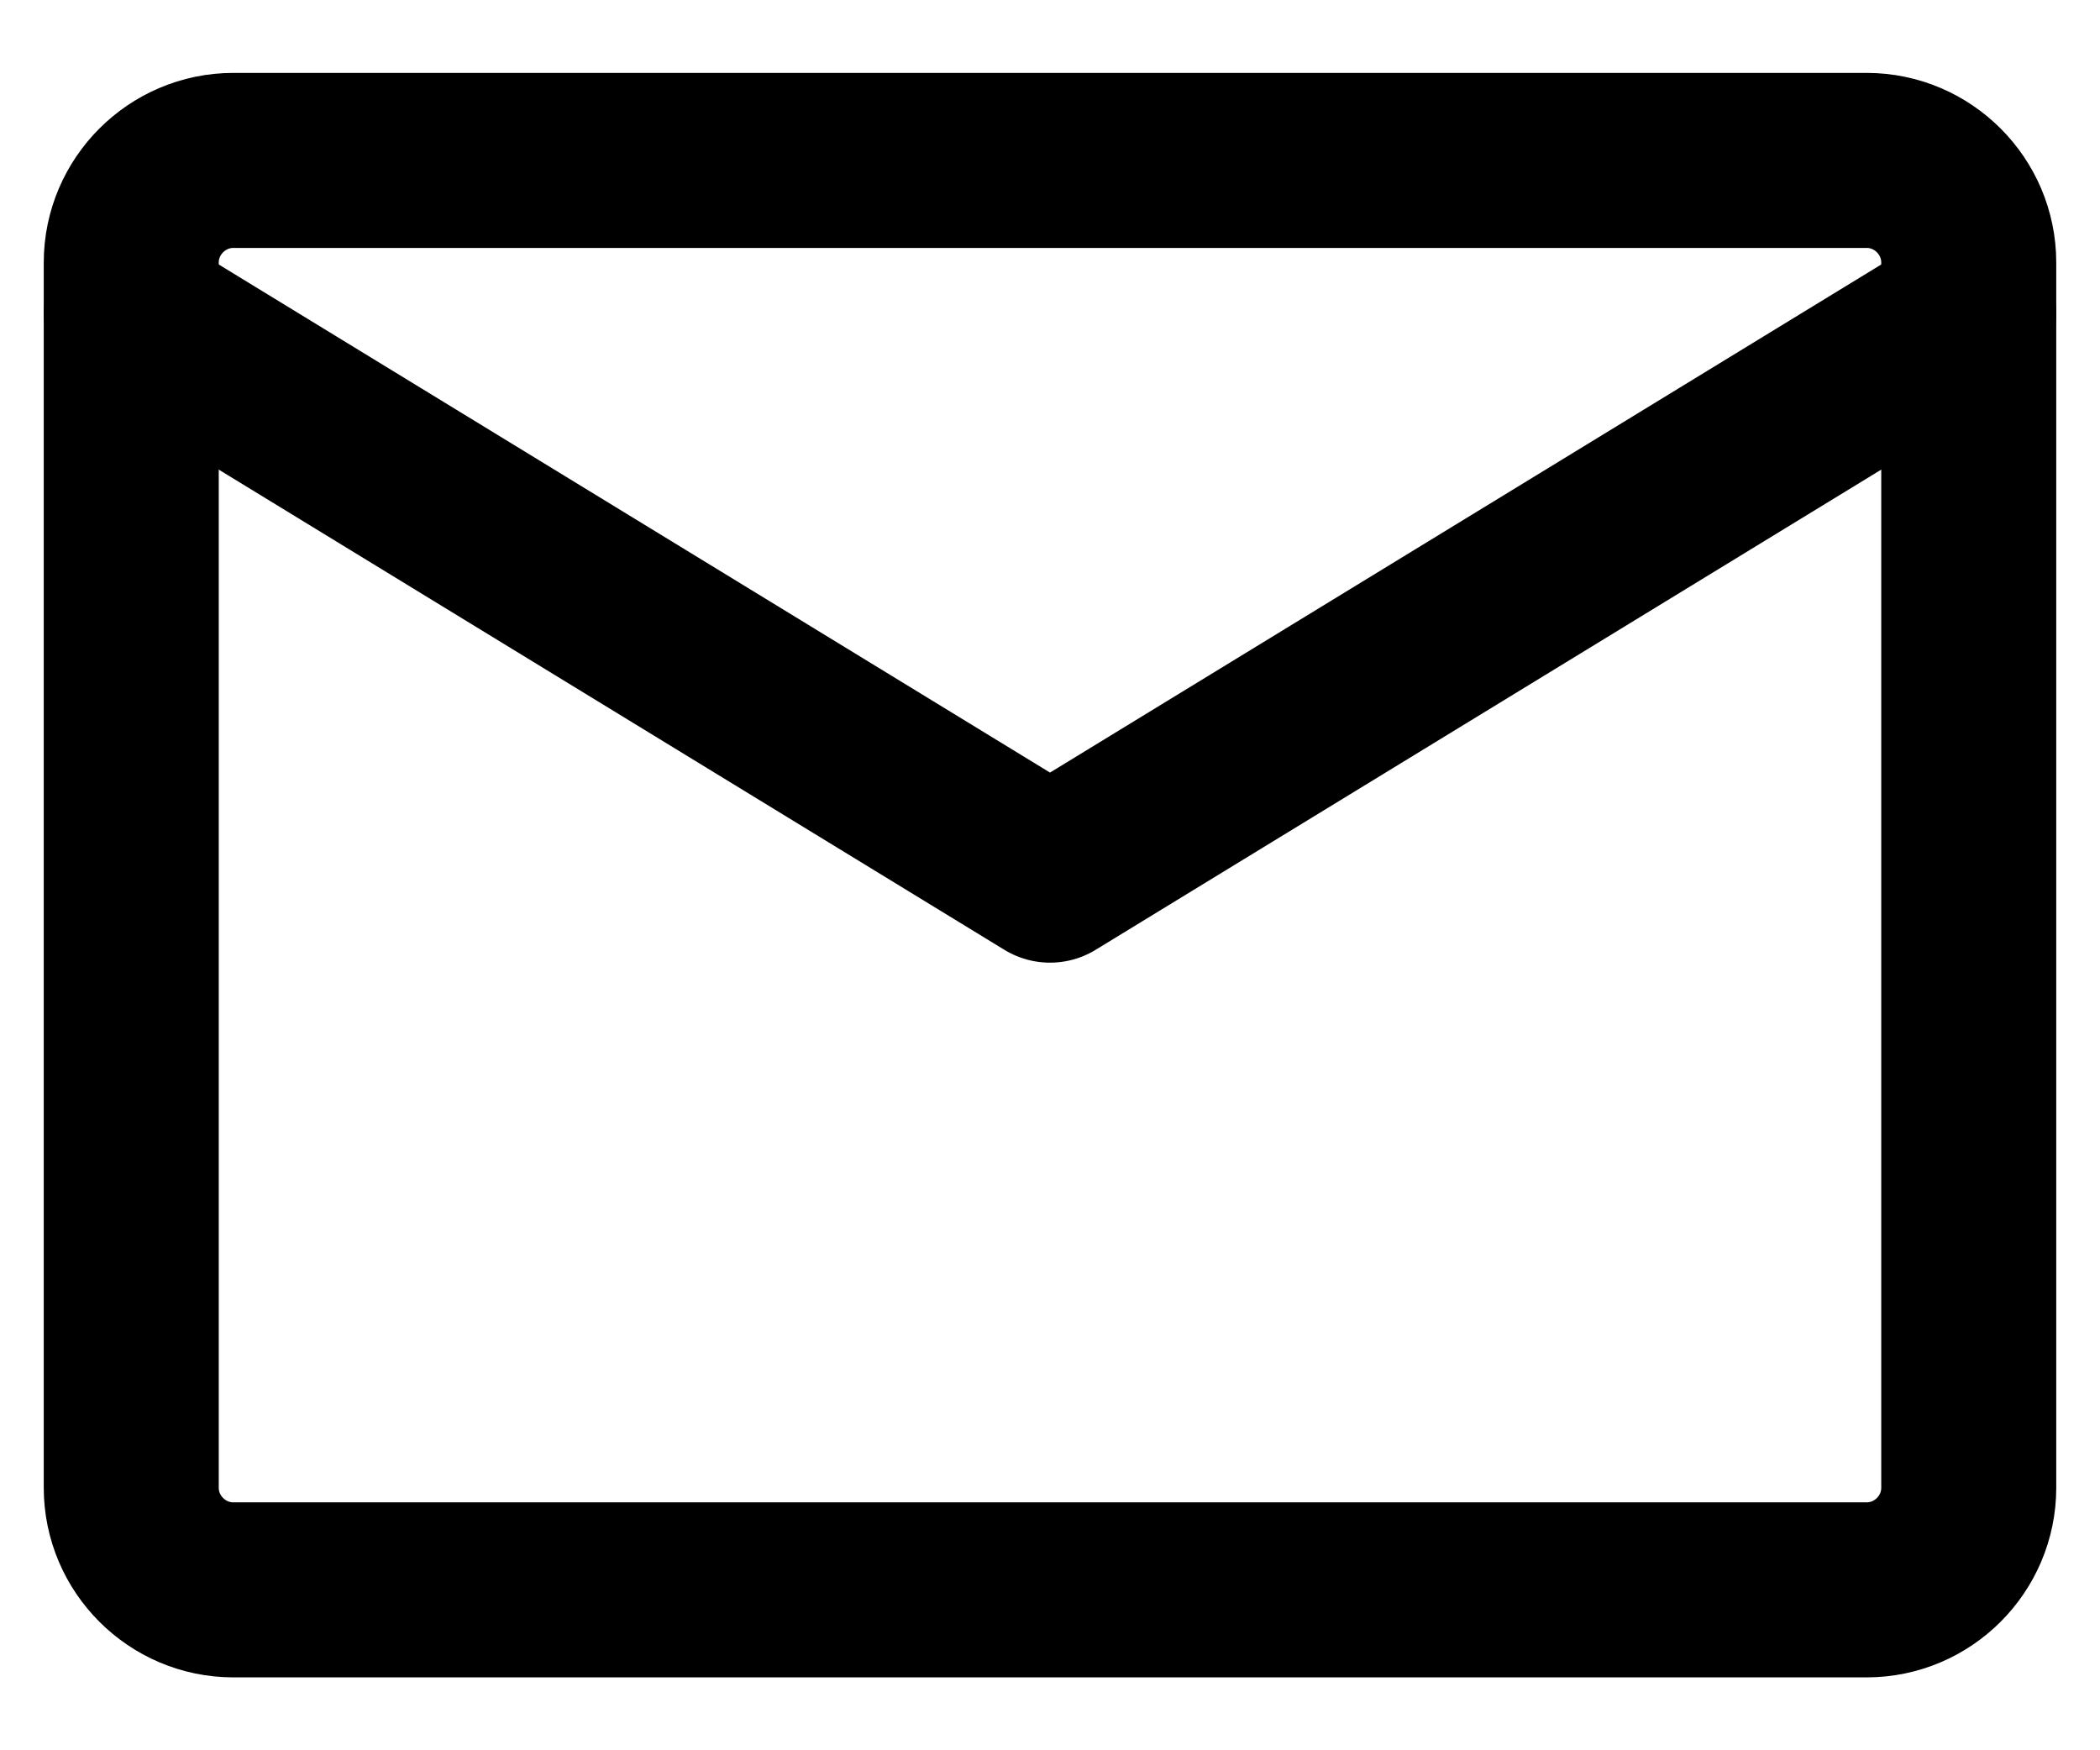
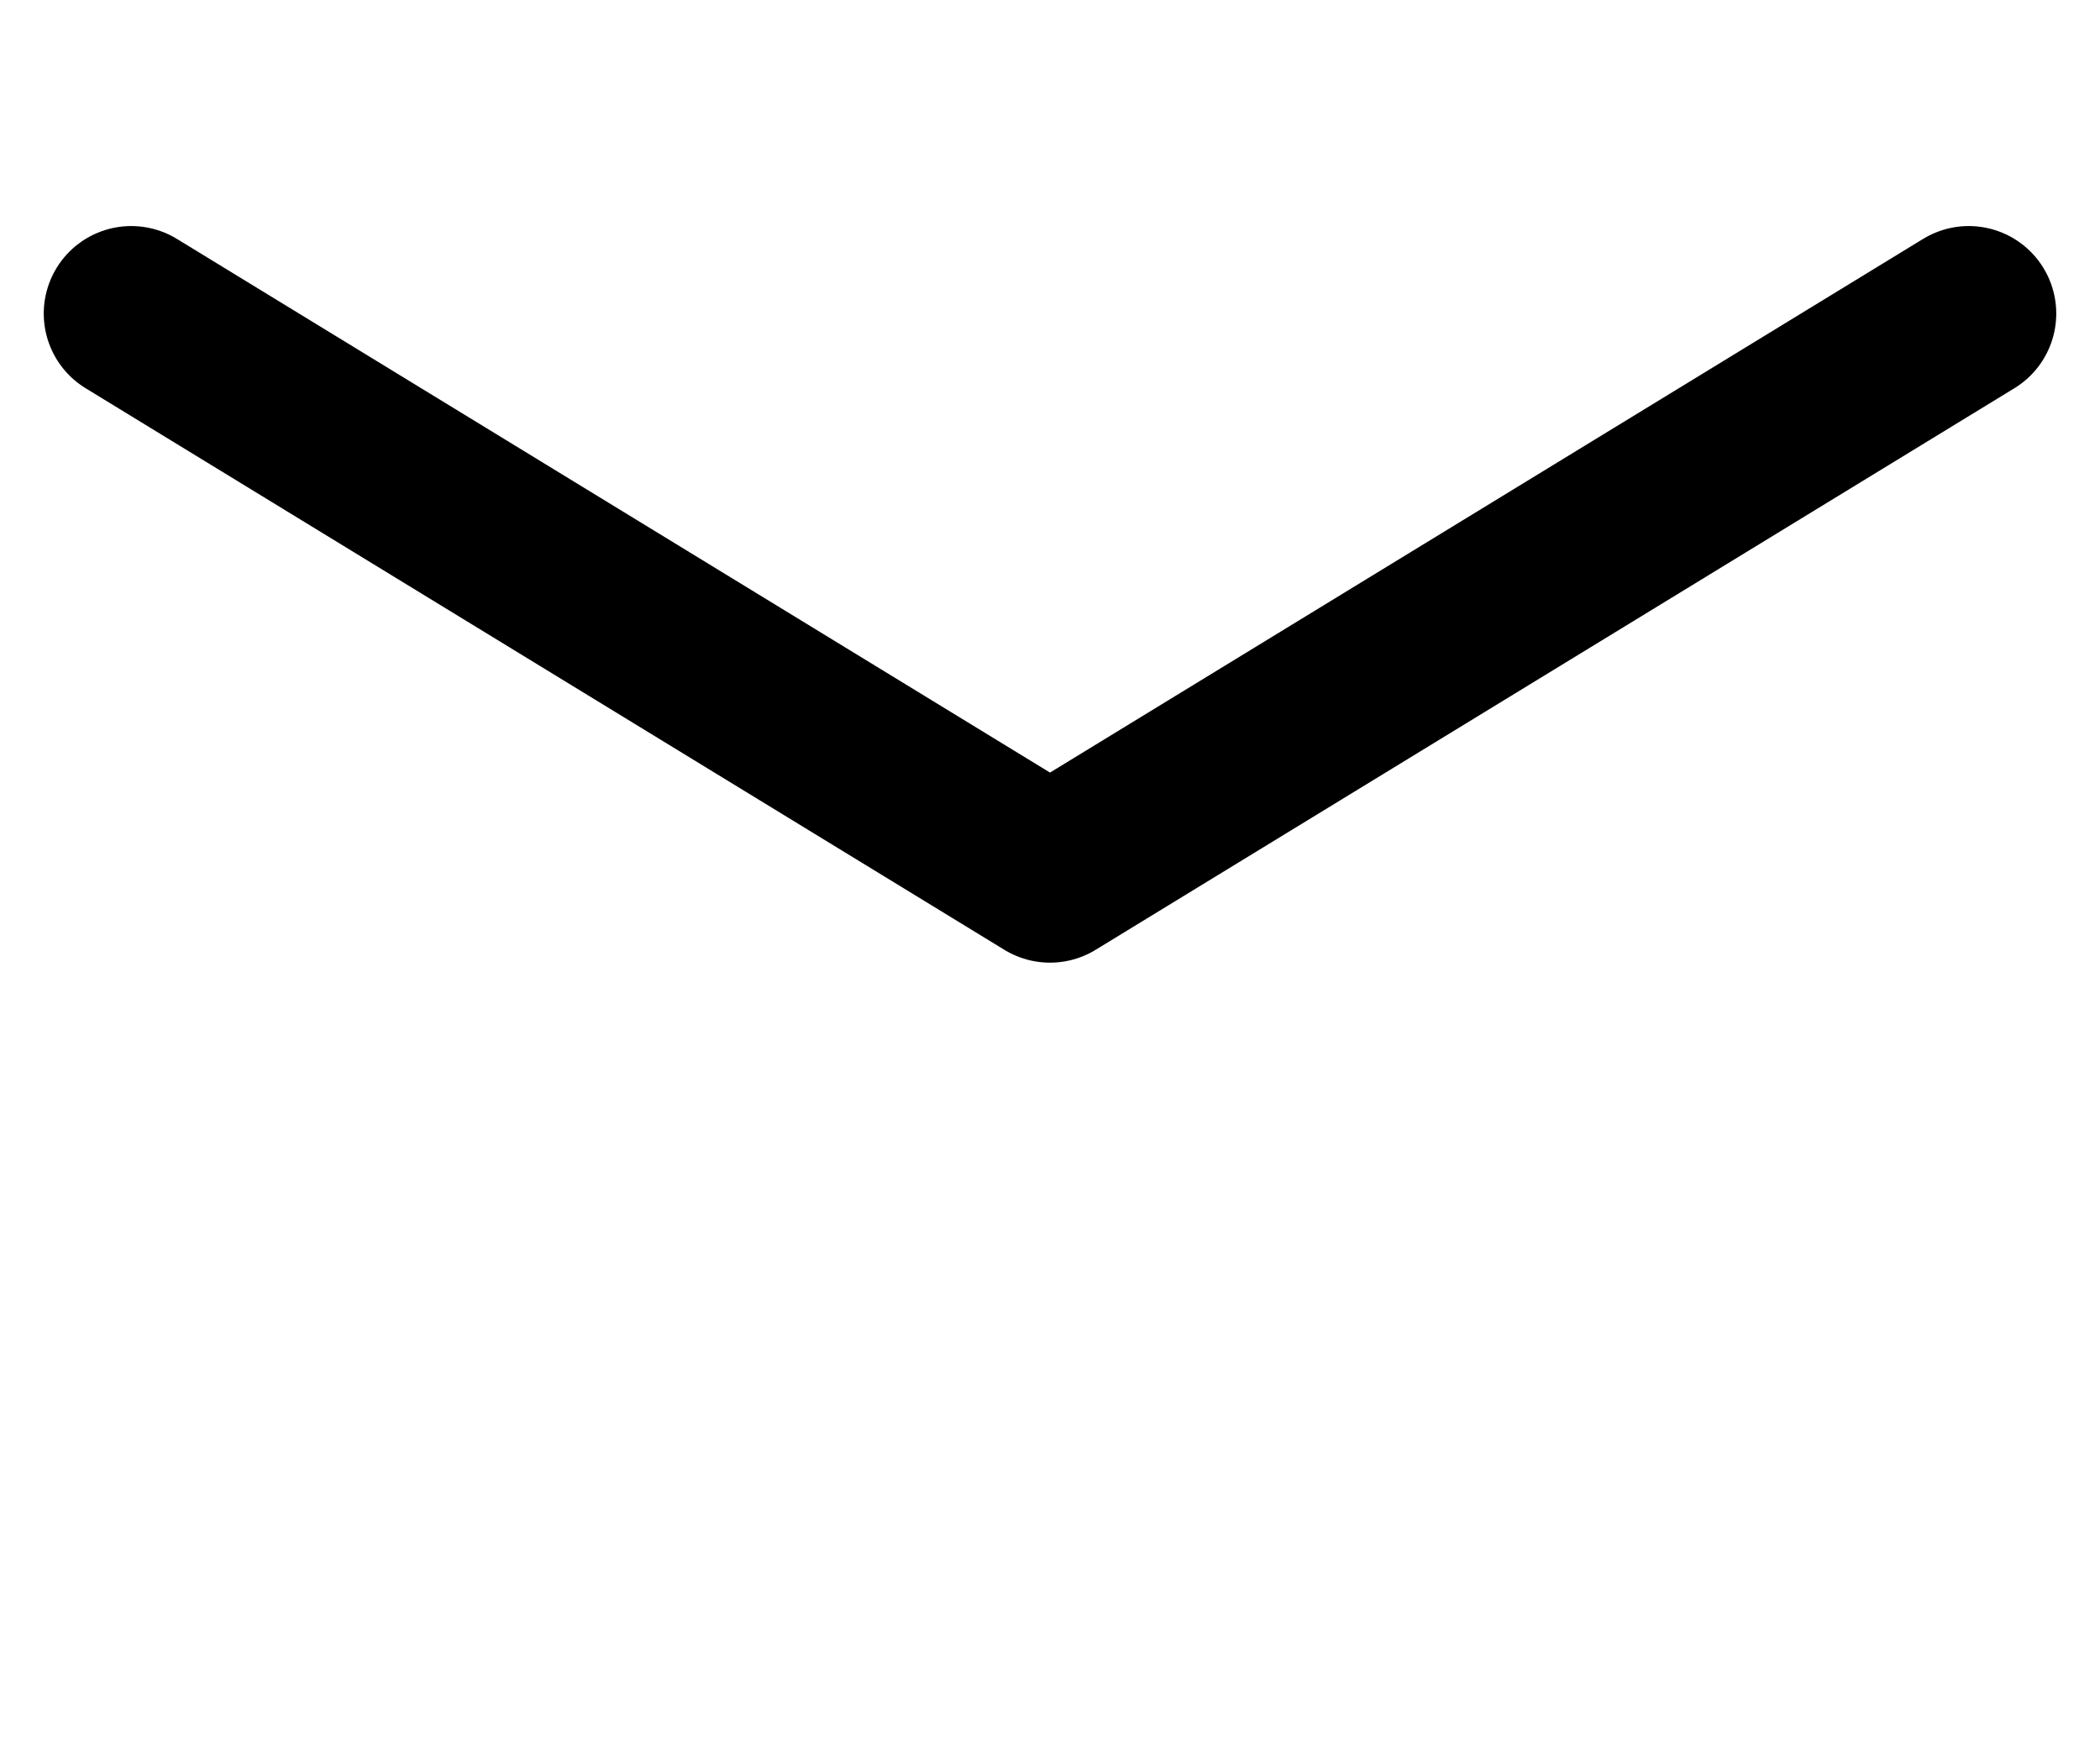
<svg xmlns="http://www.w3.org/2000/svg" width="24" height="20" viewBox="0 0 24 20" fill="none">
-   <path d="M2.667 1.833H21.333C21.975 1.833 22.5 2.358 22.5 3V17C22.5 17.642 21.975 18.167 21.333 18.167H2.667C2.025 18.167 1.5 17.642 1.5 17V3C1.5 2.358 2.025 1.833 2.667 1.833Z" stroke="black" stroke-width="2" stroke-linecap="round" stroke-linejoin="round" />
  <path d="M1.5 3.583L12 10L22.5 3.583" stroke="black" stroke-width="2" stroke-linecap="round" stroke-linejoin="round" />
</svg>